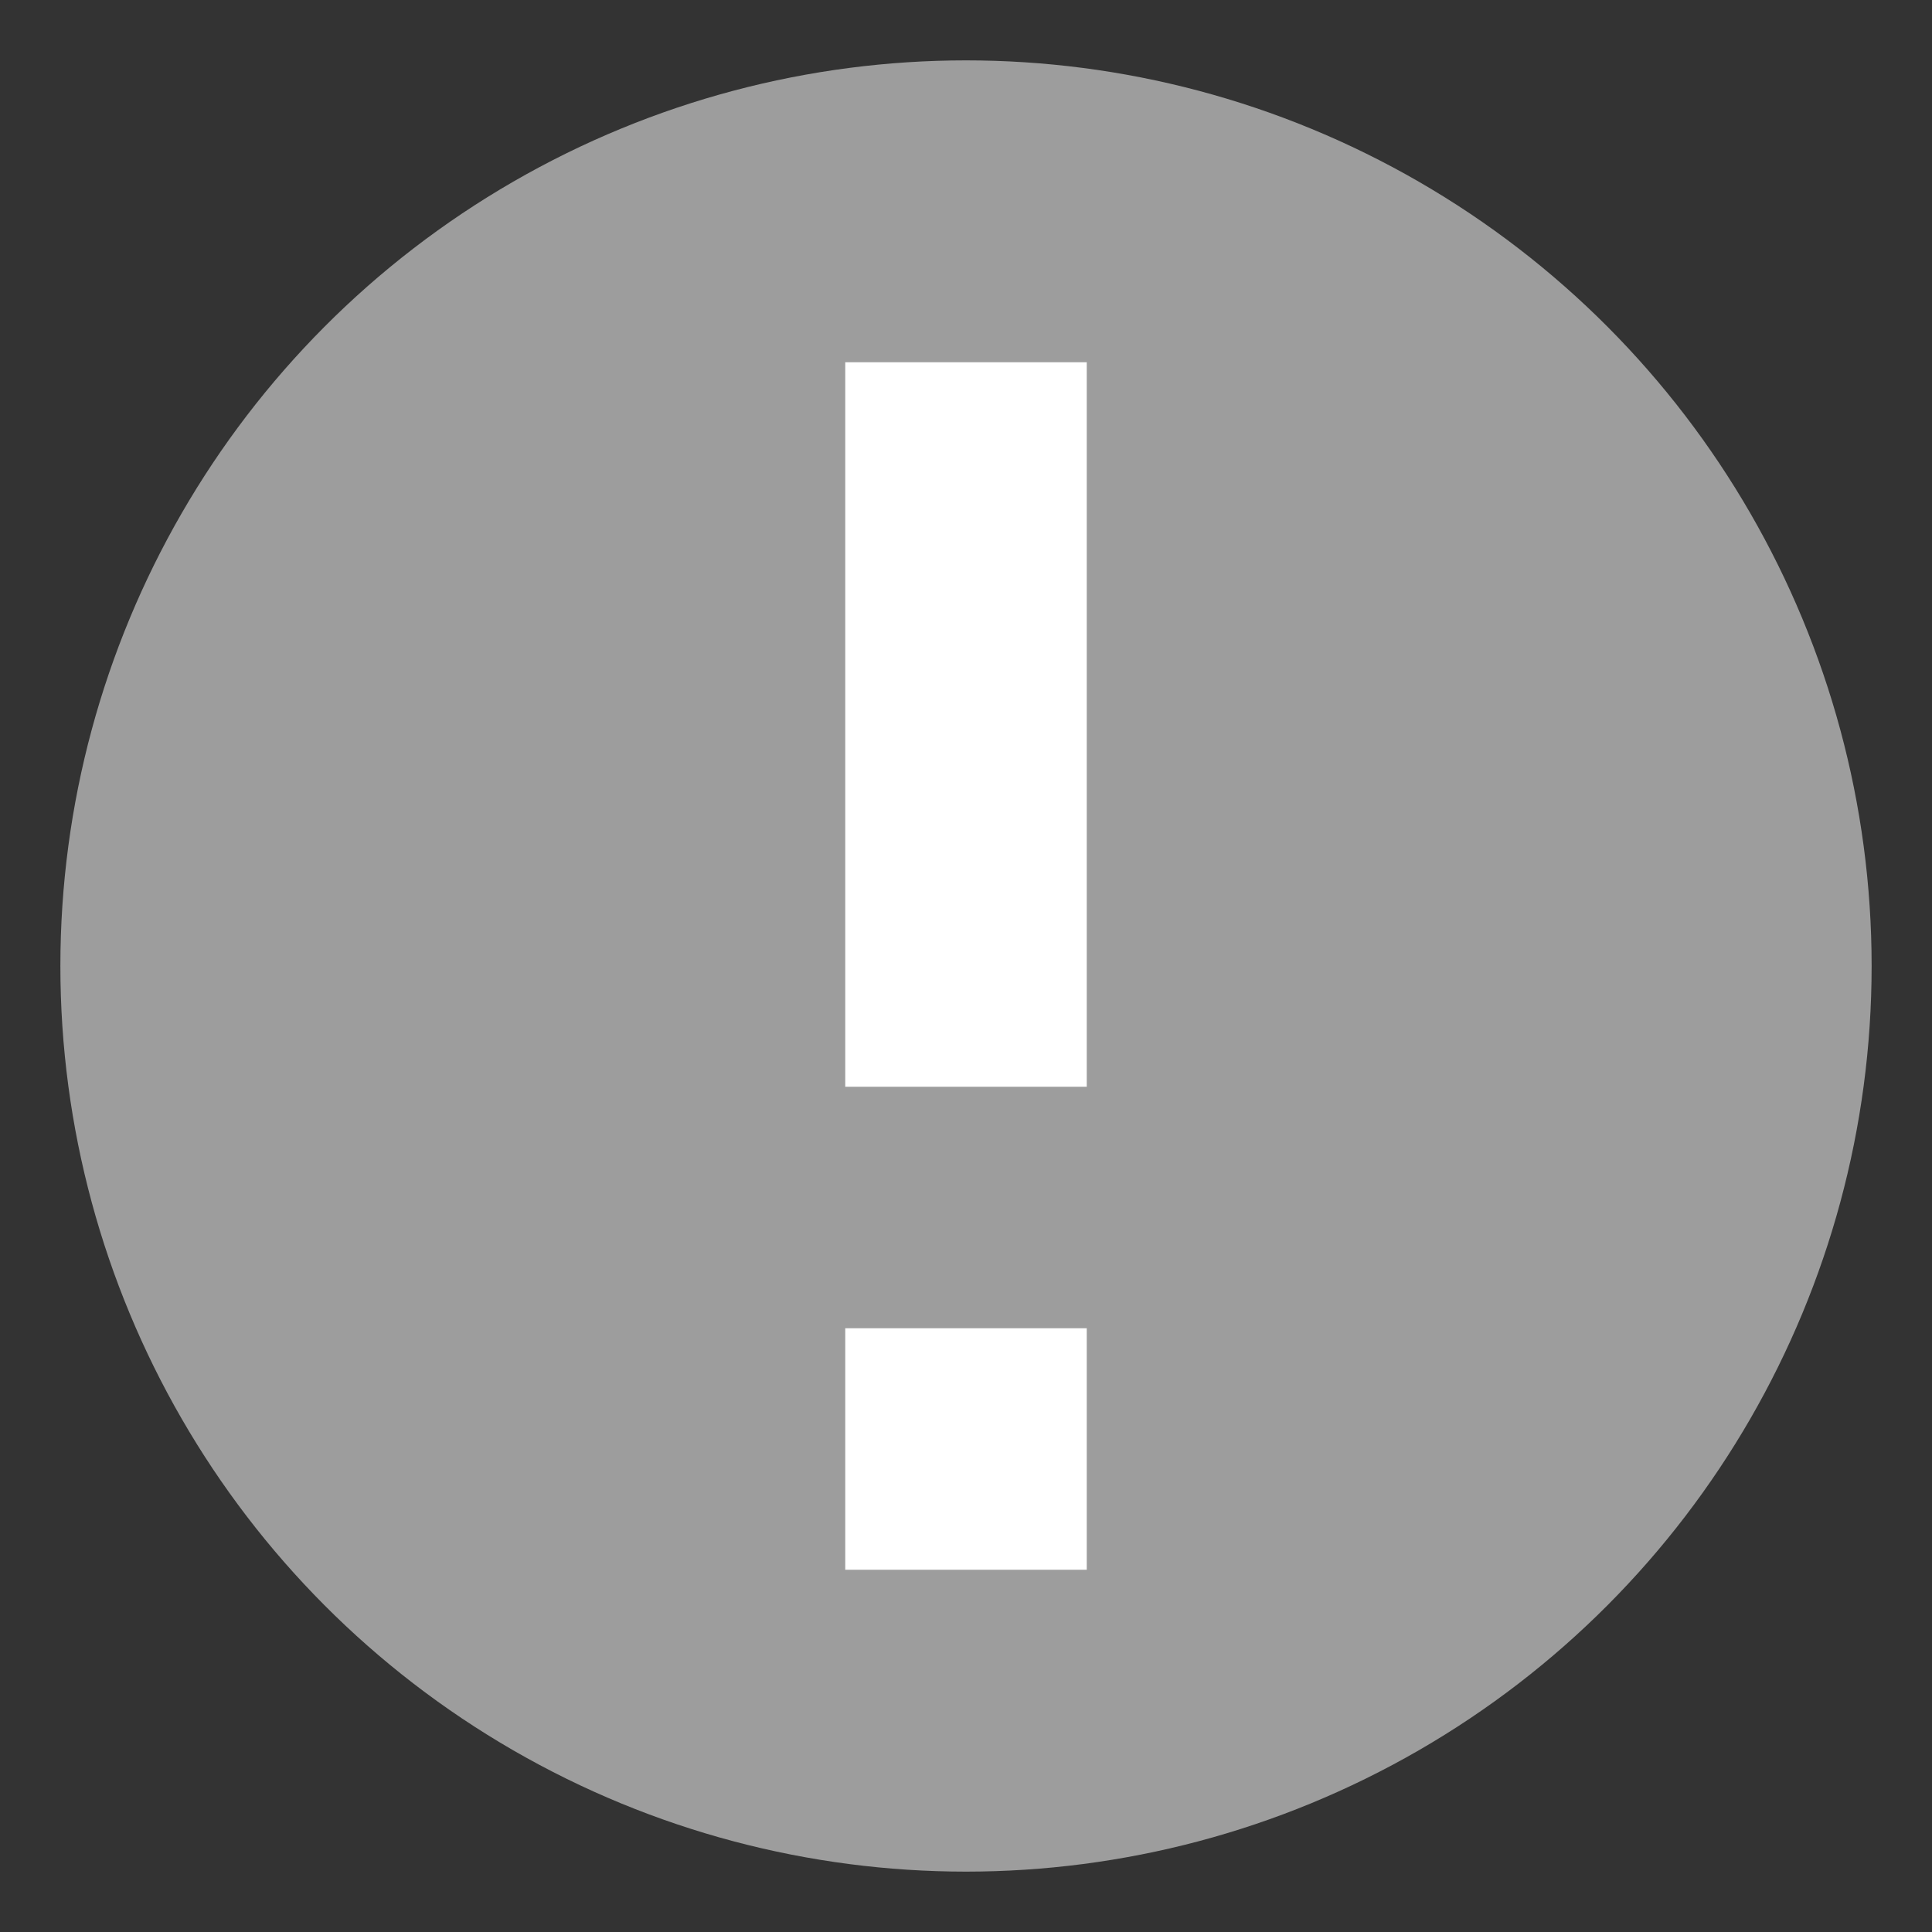
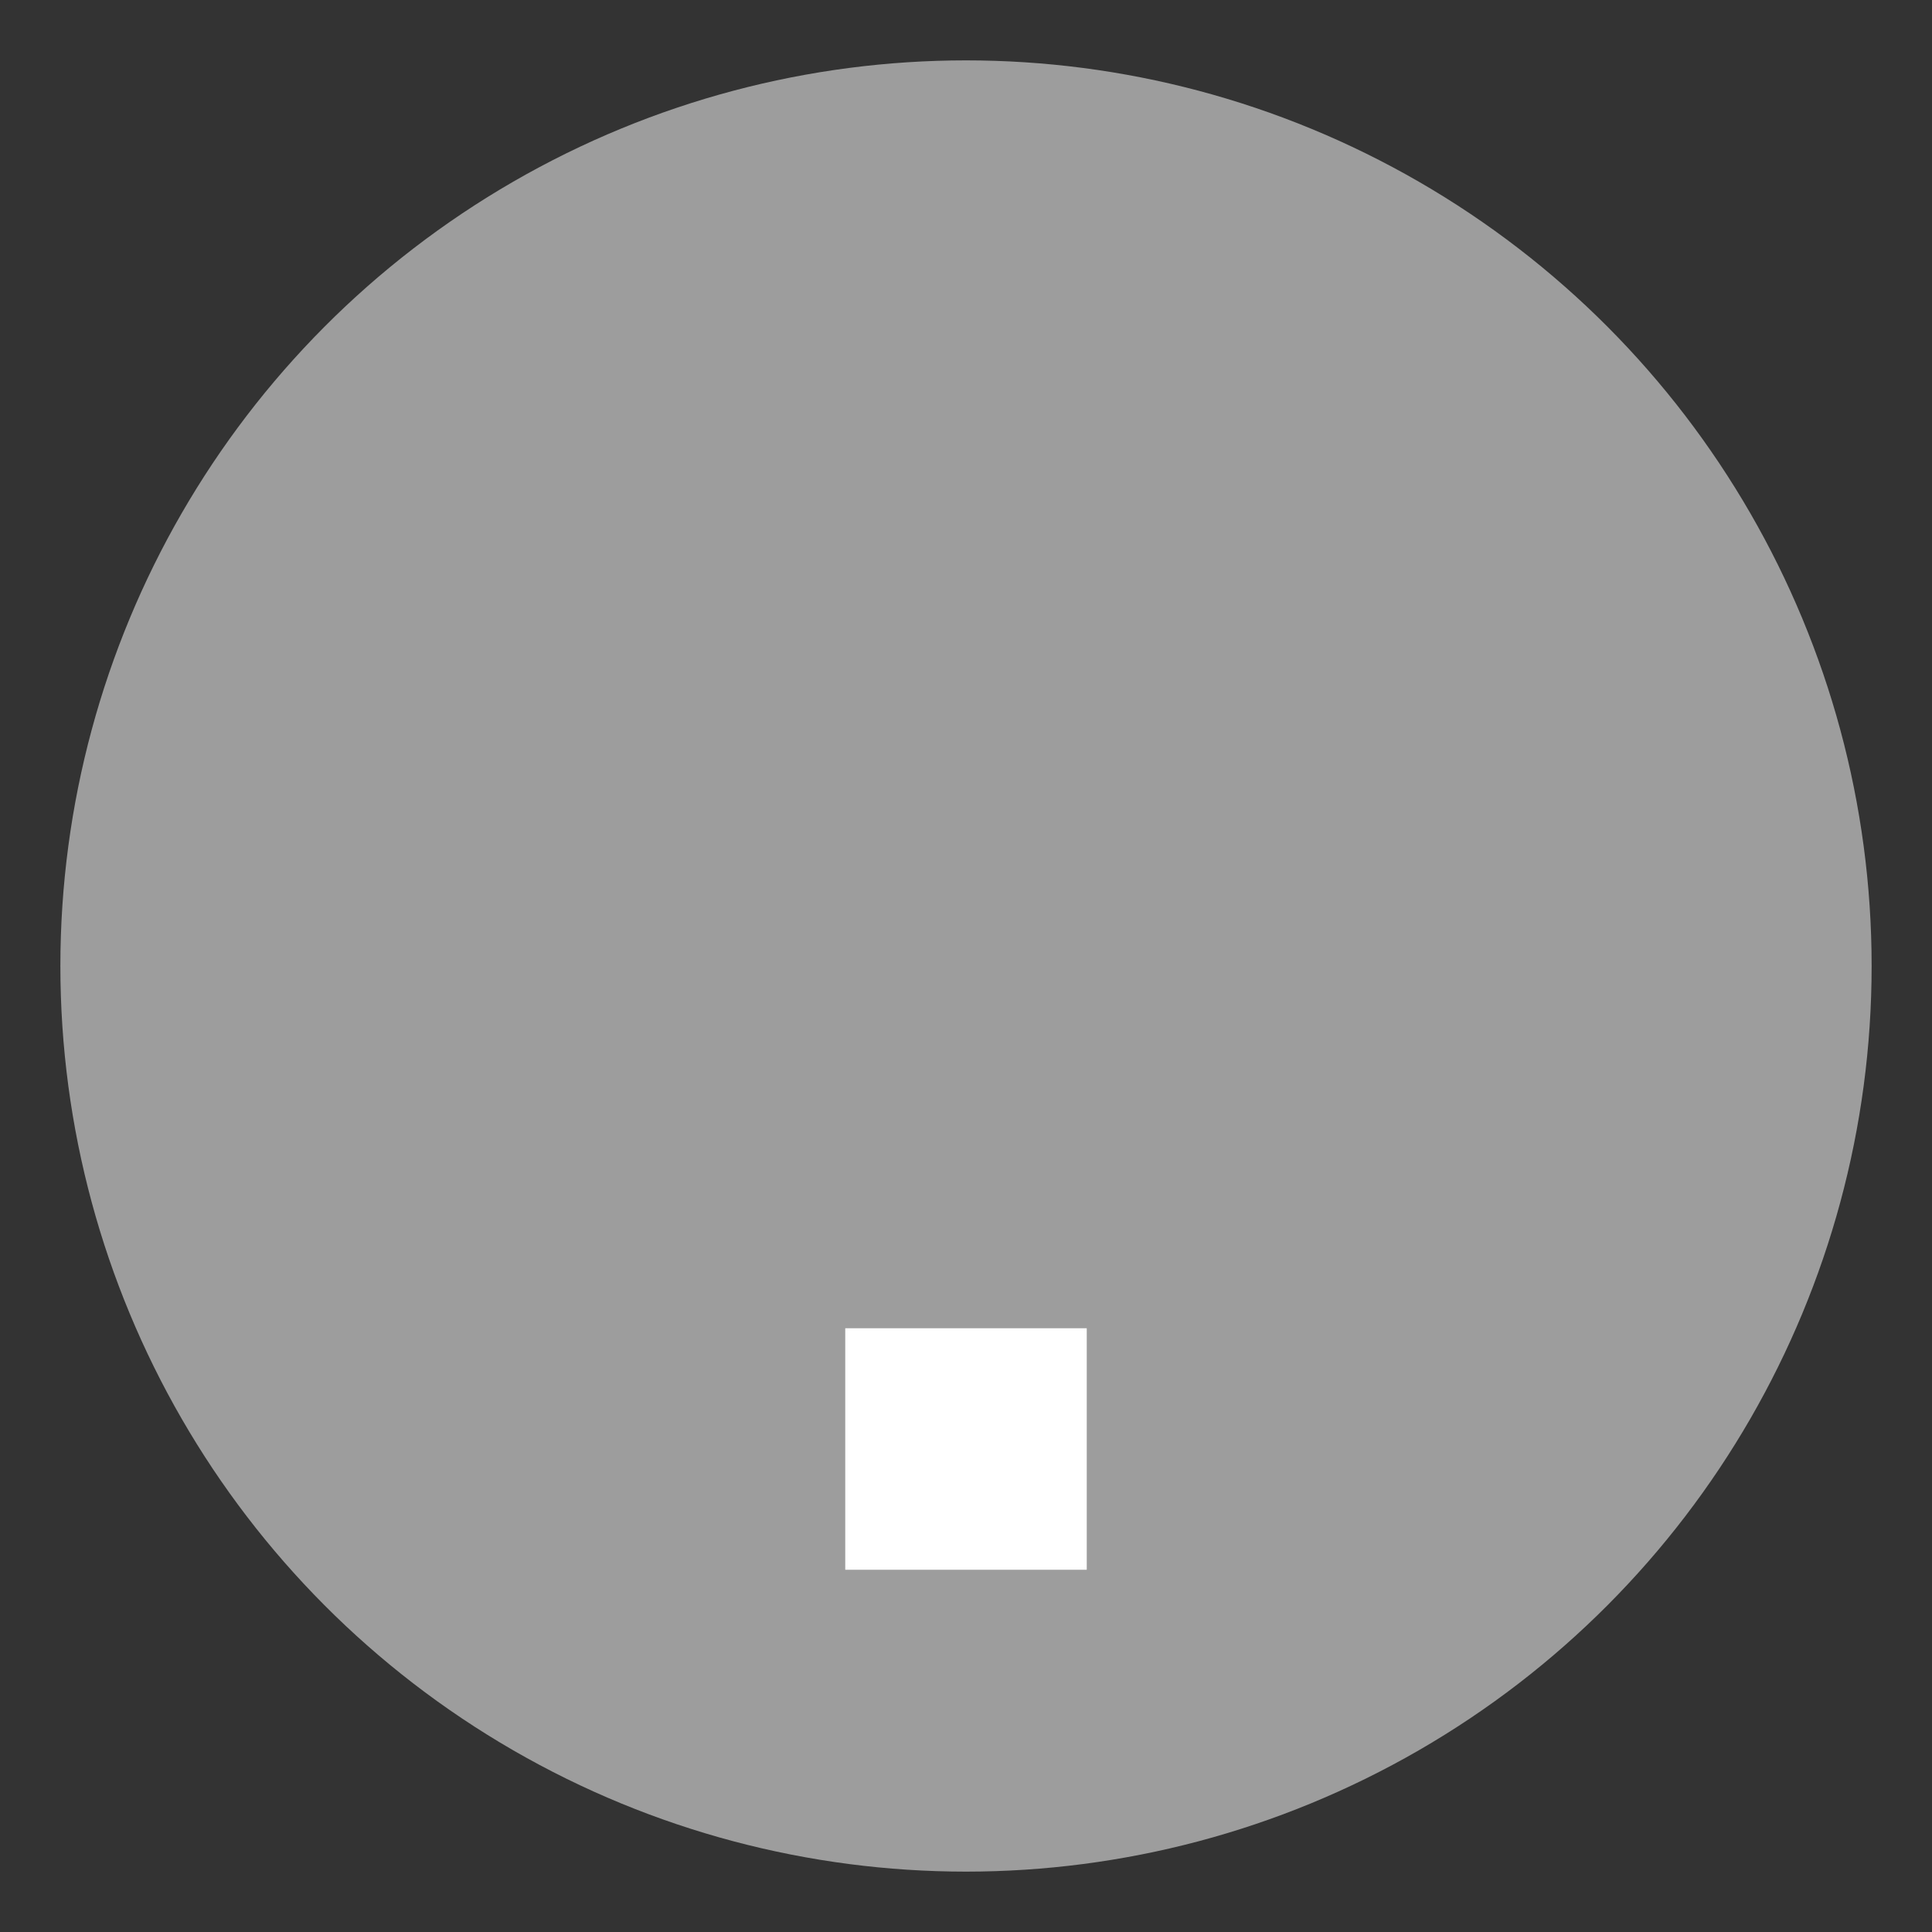
<svg xmlns="http://www.w3.org/2000/svg" version="1.1" width="16" height="16" viewBox="0 0 16 16">
  <rect x="0" y="0" width="16" height="16" fill="#333333" stroke="none" />
  <circle fill="#9D9D9D" cx="8" cy="8" r="7.5" />
-   <rect x="7" y="3" fill="#FFFFFF" width="2" height="6" />
  <rect x="7" y="11" fill="#FFFFFF" width="2" height="2" />
</svg>